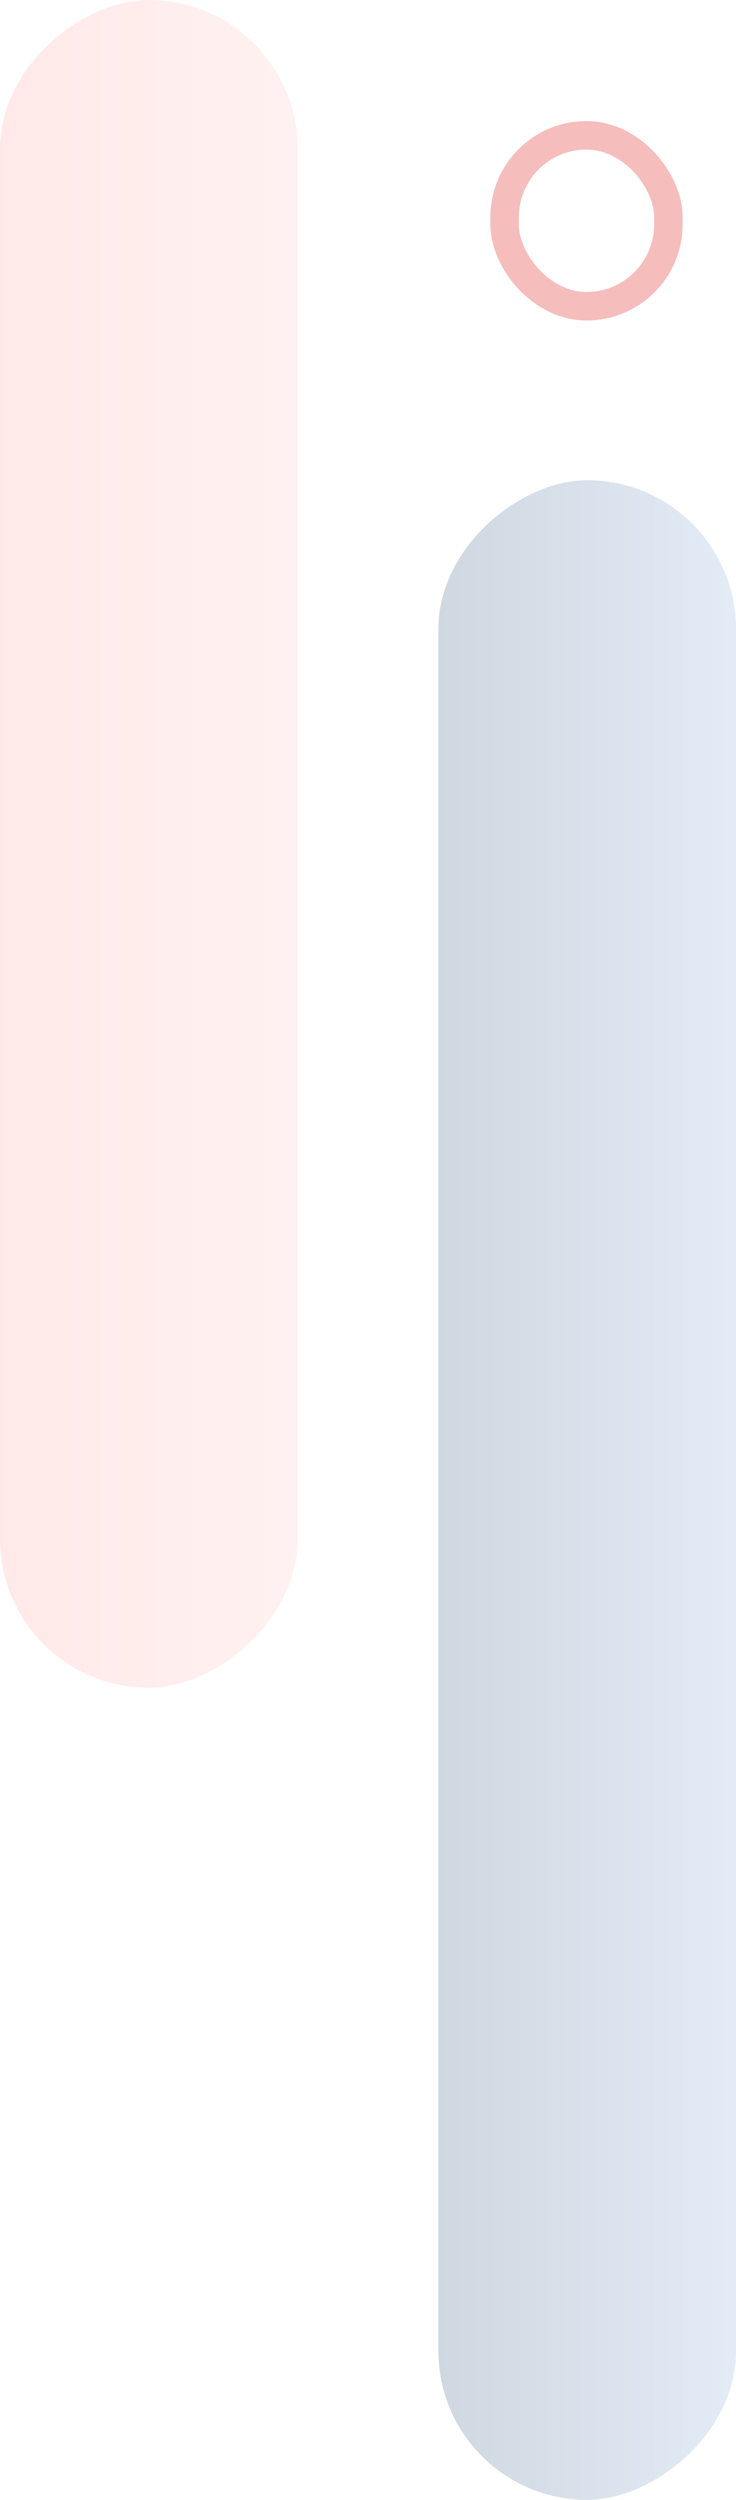
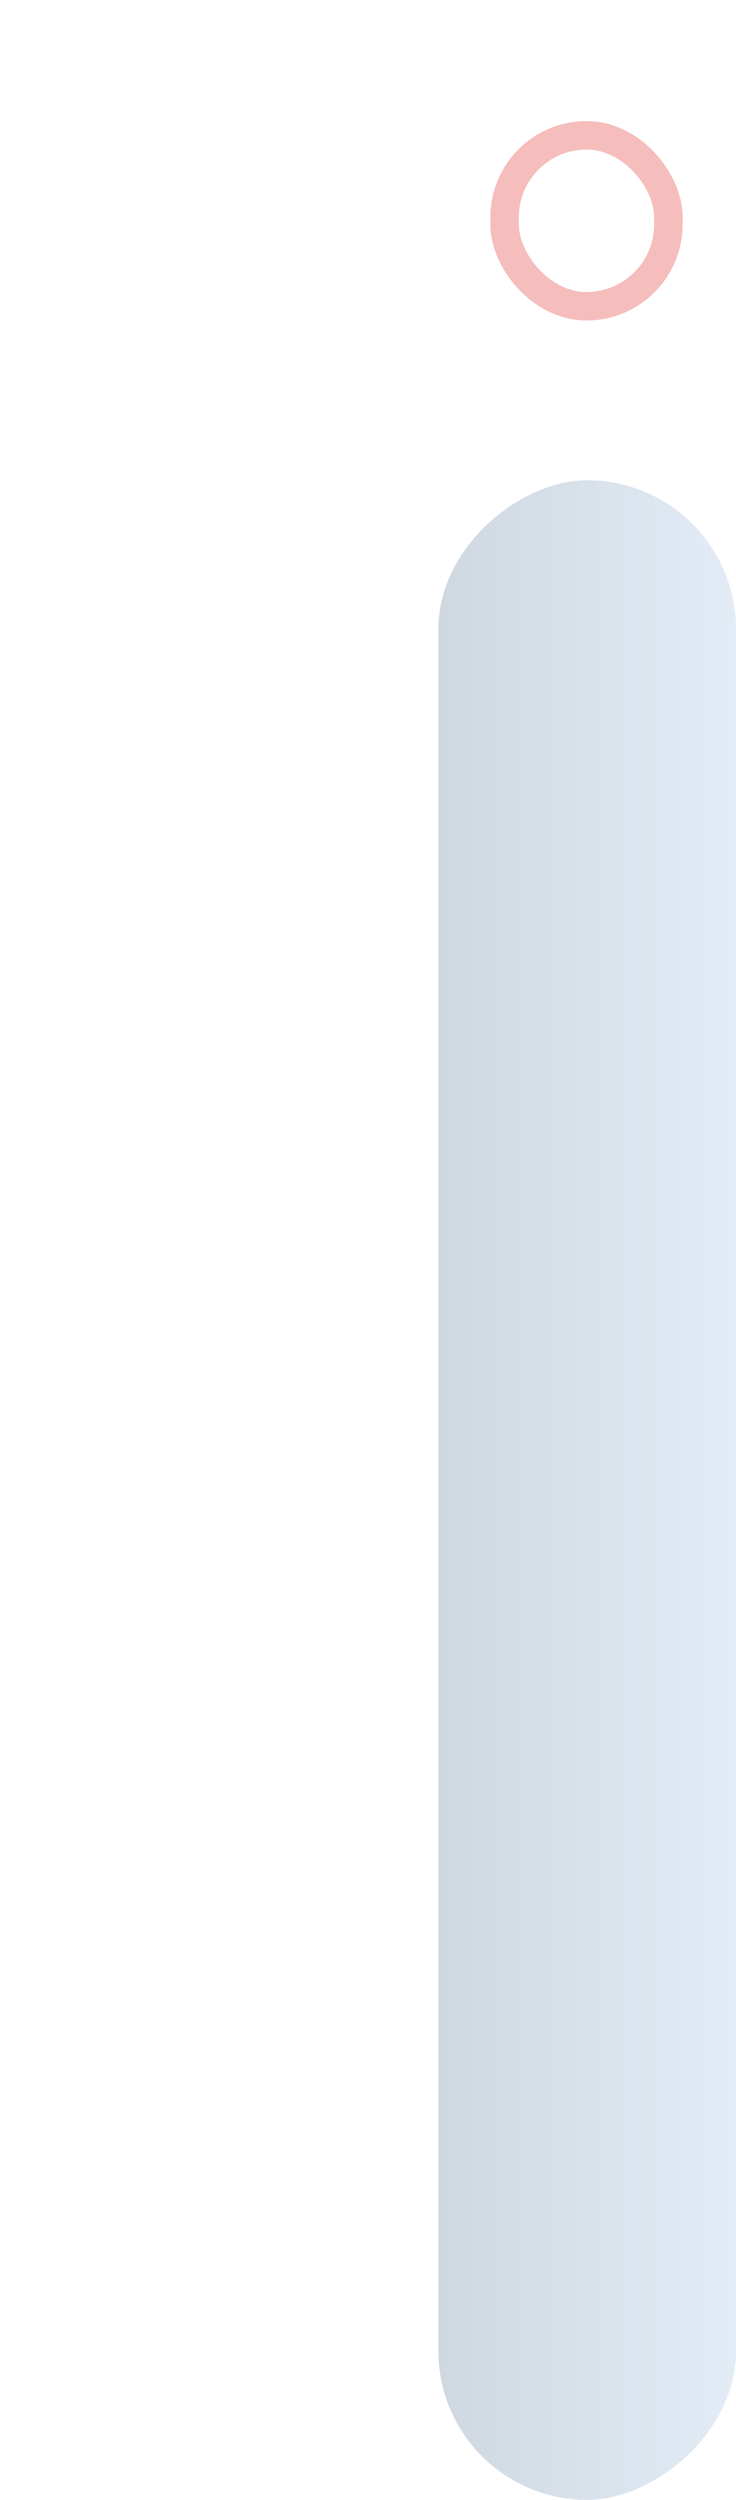
<svg xmlns="http://www.w3.org/2000/svg" width="103.378" height="351.017" viewBox="0 0 103.378 351.017">
  <defs>
    <linearGradient id="linear-gradient" x1="0.5" x2="0.5" y2="1" gradientUnits="objectBoundingBox">
      <stop offset="0" stop-color="#febbba" />
      <stop offset="1" stop-color="#ff928e" />
    </linearGradient>
    <linearGradient id="linear-gradient-2" x1="0.5" x2="0.5" y2="1" gradientUnits="objectBoundingBox">
      <stop offset="0" stop-color="#73a1d2" />
      <stop offset="1" stop-color="#0f3a67" />
    </linearGradient>
  </defs>
  <g id="why-vfx-for-magento-bg" transform="translate(-1033.652 -3361.264)">
    <g id="Rectangle_10380" data-name="Rectangle 10380" transform="translate(1102.531 3378.266)" fill="none" stroke="rgba(220,35,31,0.3)" stroke-width="4">
      <rect width="27" height="28" rx="13.5" stroke="none" />
      <rect x="2" y="2" width="23" height="24" rx="11.5" fill="none" />
    </g>
-     <rect id="Rectangle_10378" data-name="Rectangle 10378" width="236.982" height="41.802" rx="20.901" transform="translate(1075.455 3361.264) rotate(90)" opacity="0.2" fill="url(#linear-gradient)" />
    <rect id="Rectangle_10379" data-name="Rectangle 10379" width="283.588" height="41.802" rx="20.901" transform="translate(1137.03 3428.693) rotate(90)" opacity="0.2" fill="url(#linear-gradient-2)" />
  </g>
</svg>